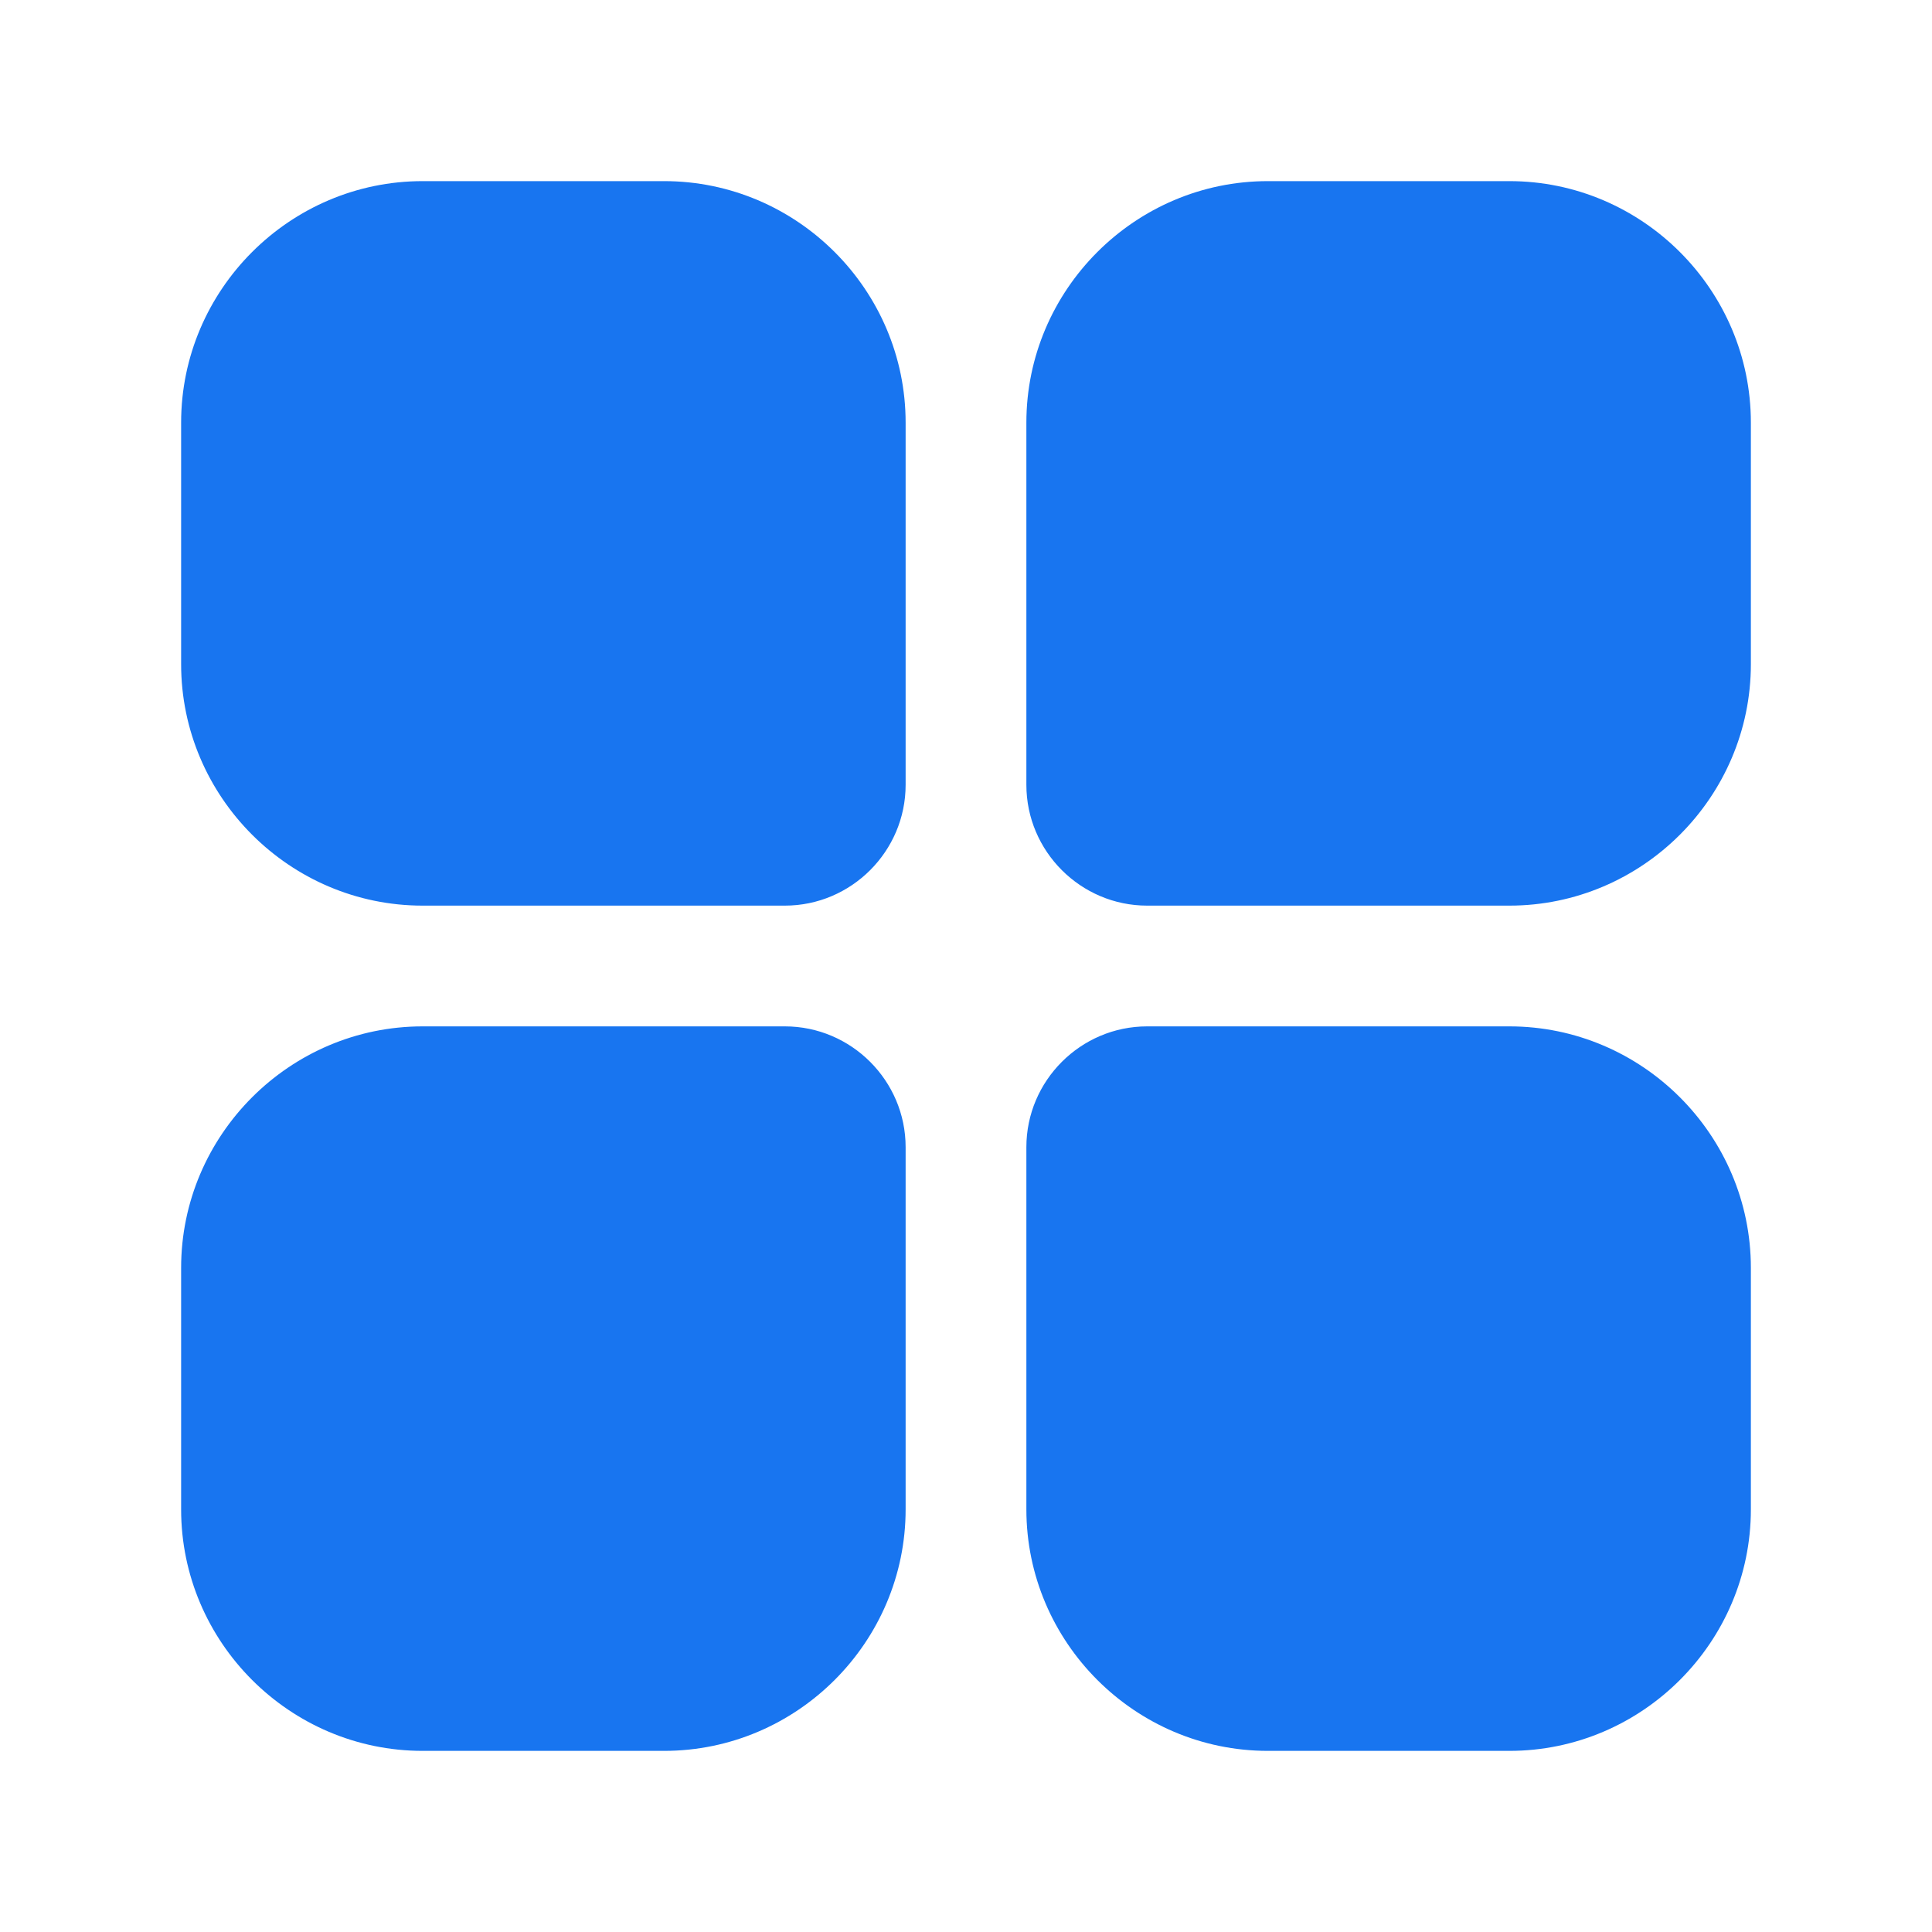
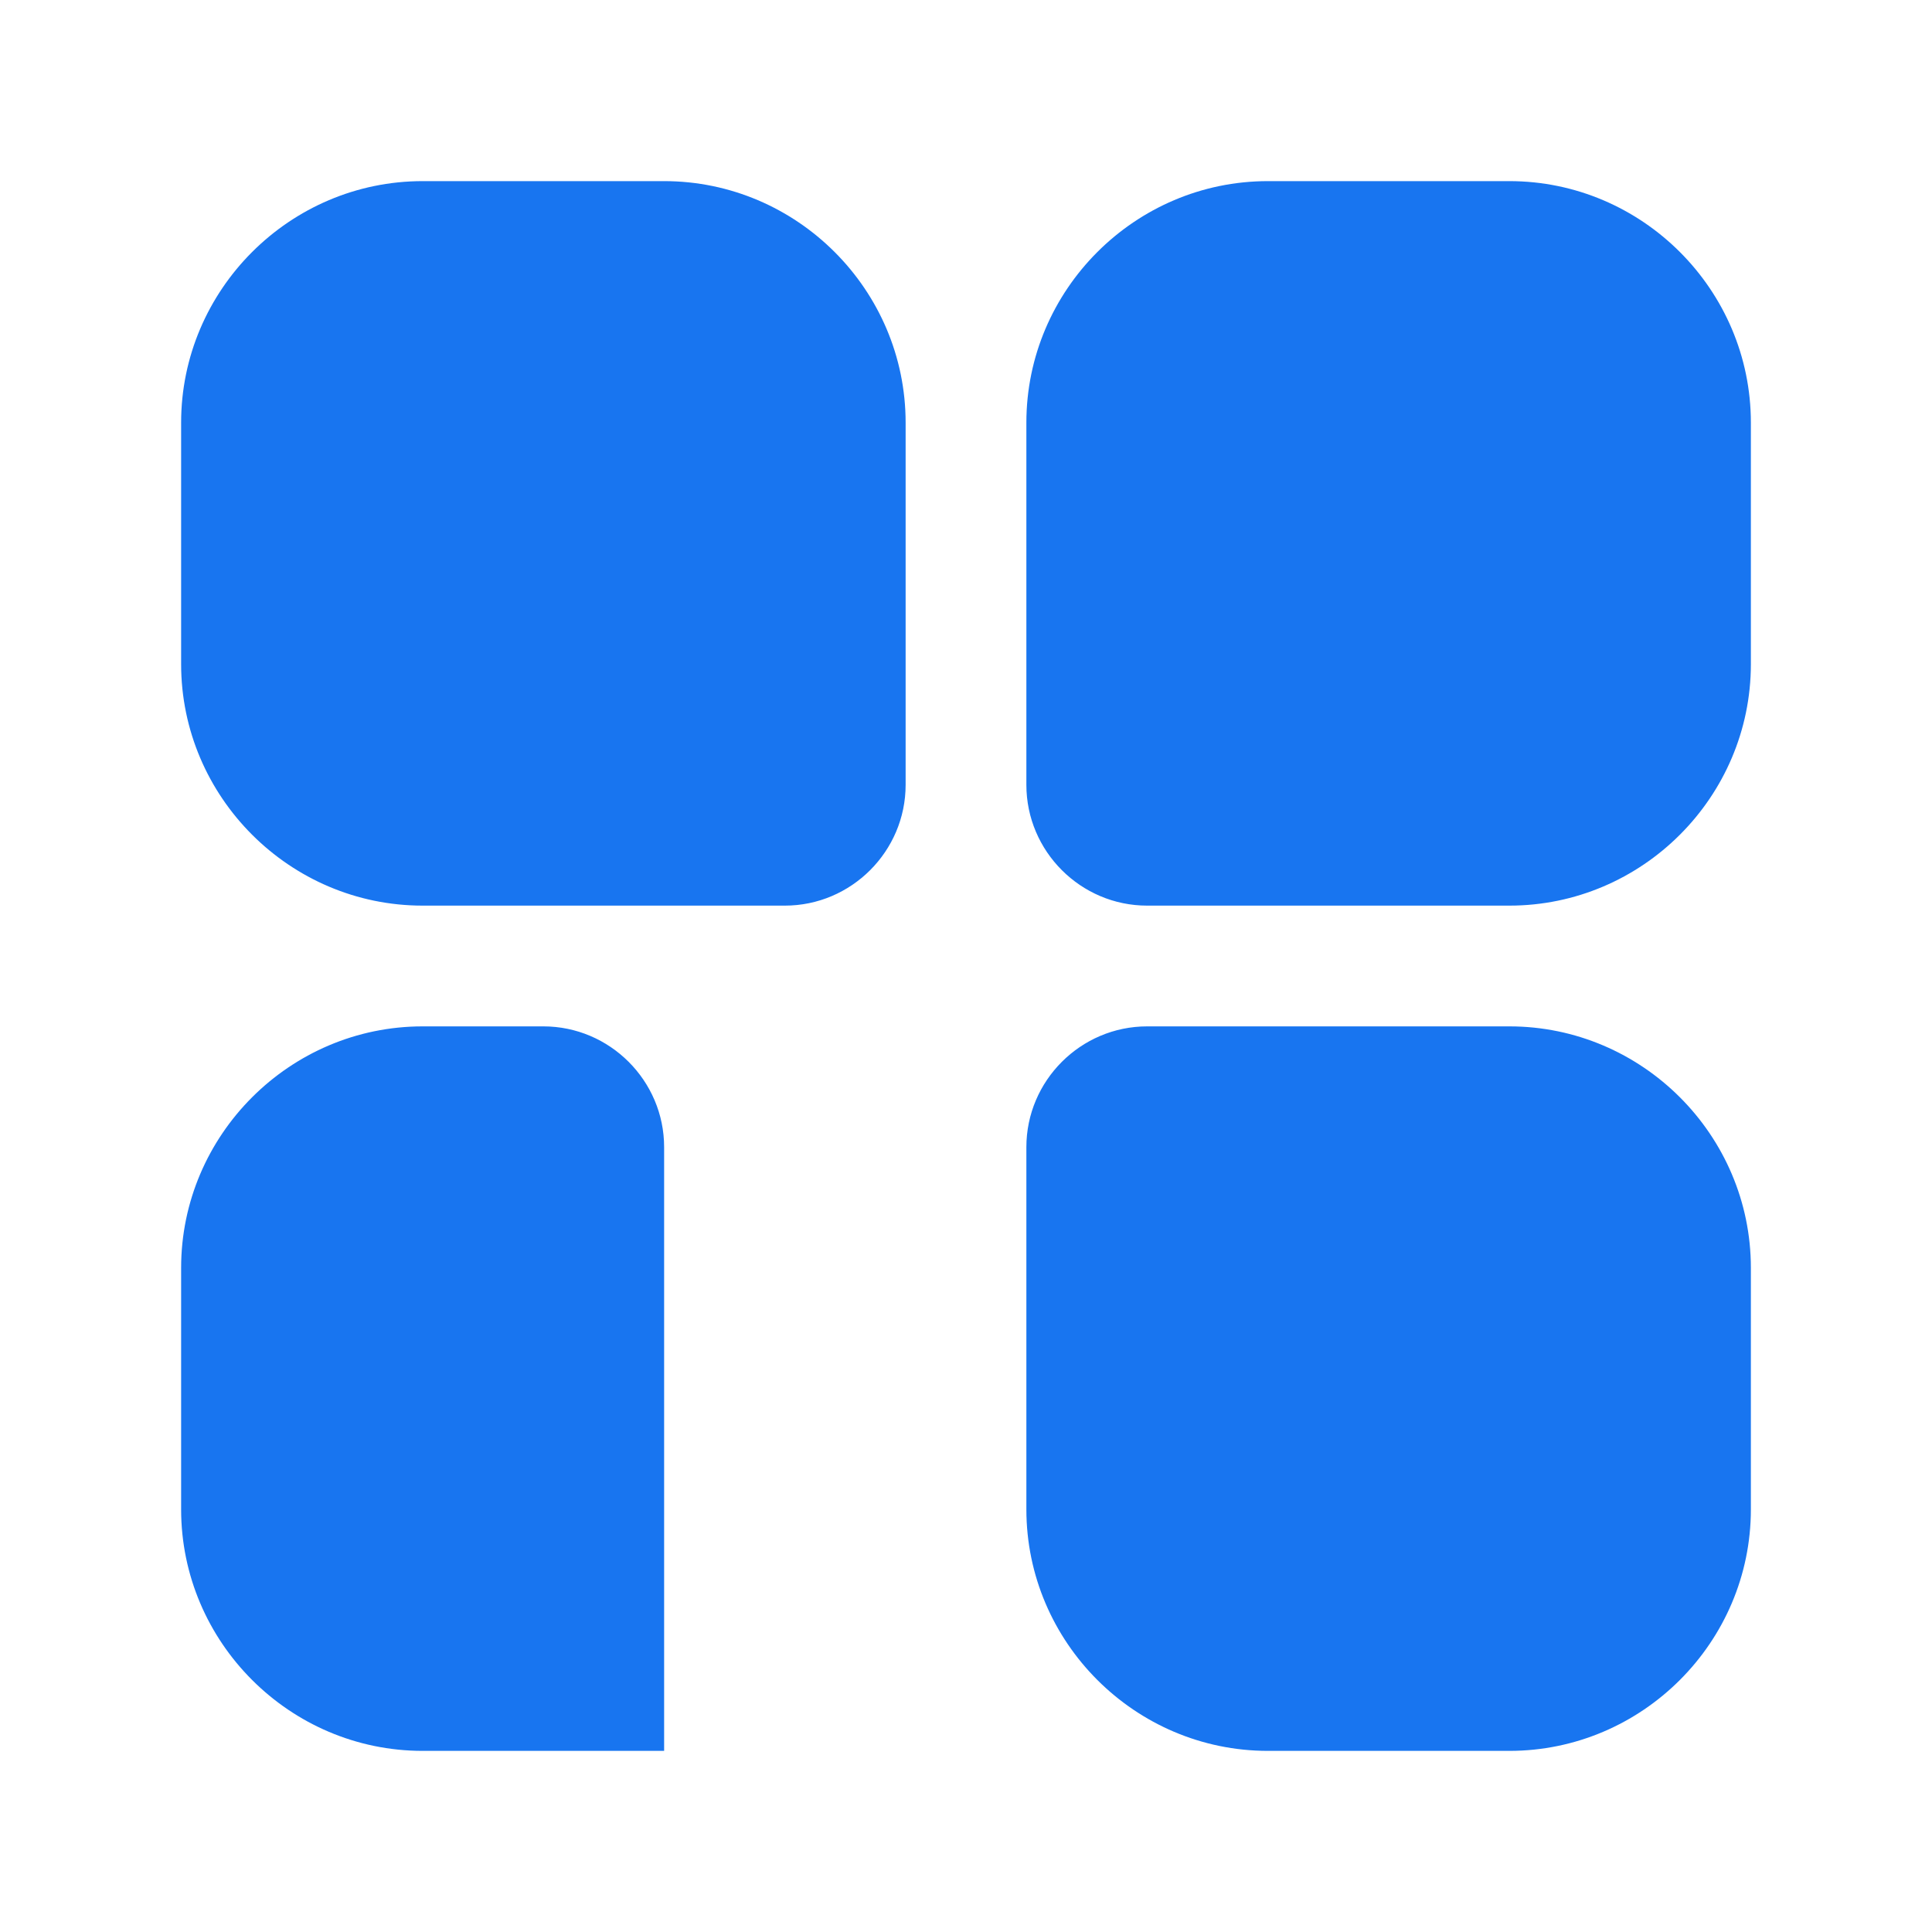
<svg xmlns="http://www.w3.org/2000/svg" t="1712587805849" class="icon" viewBox="0 0 1024 1024" version="1.1" p-id="8005" width="200" height="200">
-   <path d="M352 96H224c-70.4 0-128 57.6-128 128v128c0 70.4 57.6 128 128 128h192c35.2 0 64-28.8 64-64V224c0-70.4-57.6-128-128-128zM800 96H672c-70.4 0-128 57.6-128 128v192c0 35.2 28.8 64 64 64h192c70.4 0 128-57.6 128-128V224c0-70.4-57.6-128-128-128zM416 544H224c-70.4 0-128 57.6-128 128v128c0 70.4 57.6 128 128 128h128c70.4 0 128-57.6 128-128V608c0-35.2-28.8-64-64-64zM800 544H608c-35.2 0-64 28.8-64 64v192c0 70.4 57.6 128 128 128h128c70.4 0 128-57.6 128-128V672c0-70.4-57.6-128-128-128z" fill="#1875F0" p-id="8006" />
+   <path d="M352 96H224c-70.4 0-128 57.6-128 128v128c0 70.4 57.6 128 128 128h192c35.2 0 64-28.8 64-64V224c0-70.4-57.6-128-128-128zM800 96H672c-70.4 0-128 57.6-128 128v192c0 35.2 28.8 64 64 64h192c70.4 0 128-57.6 128-128V224c0-70.4-57.6-128-128-128zM416 544H224c-70.4 0-128 57.6-128 128v128c0 70.4 57.6 128 128 128h128V608c0-35.2-28.8-64-64-64zM800 544H608c-35.2 0-64 28.8-64 64v192c0 70.4 57.6 128 128 128h128c70.4 0 128-57.6 128-128V672c0-70.4-57.6-128-128-128z" fill="#1875F0" p-id="8006" />
</svg>